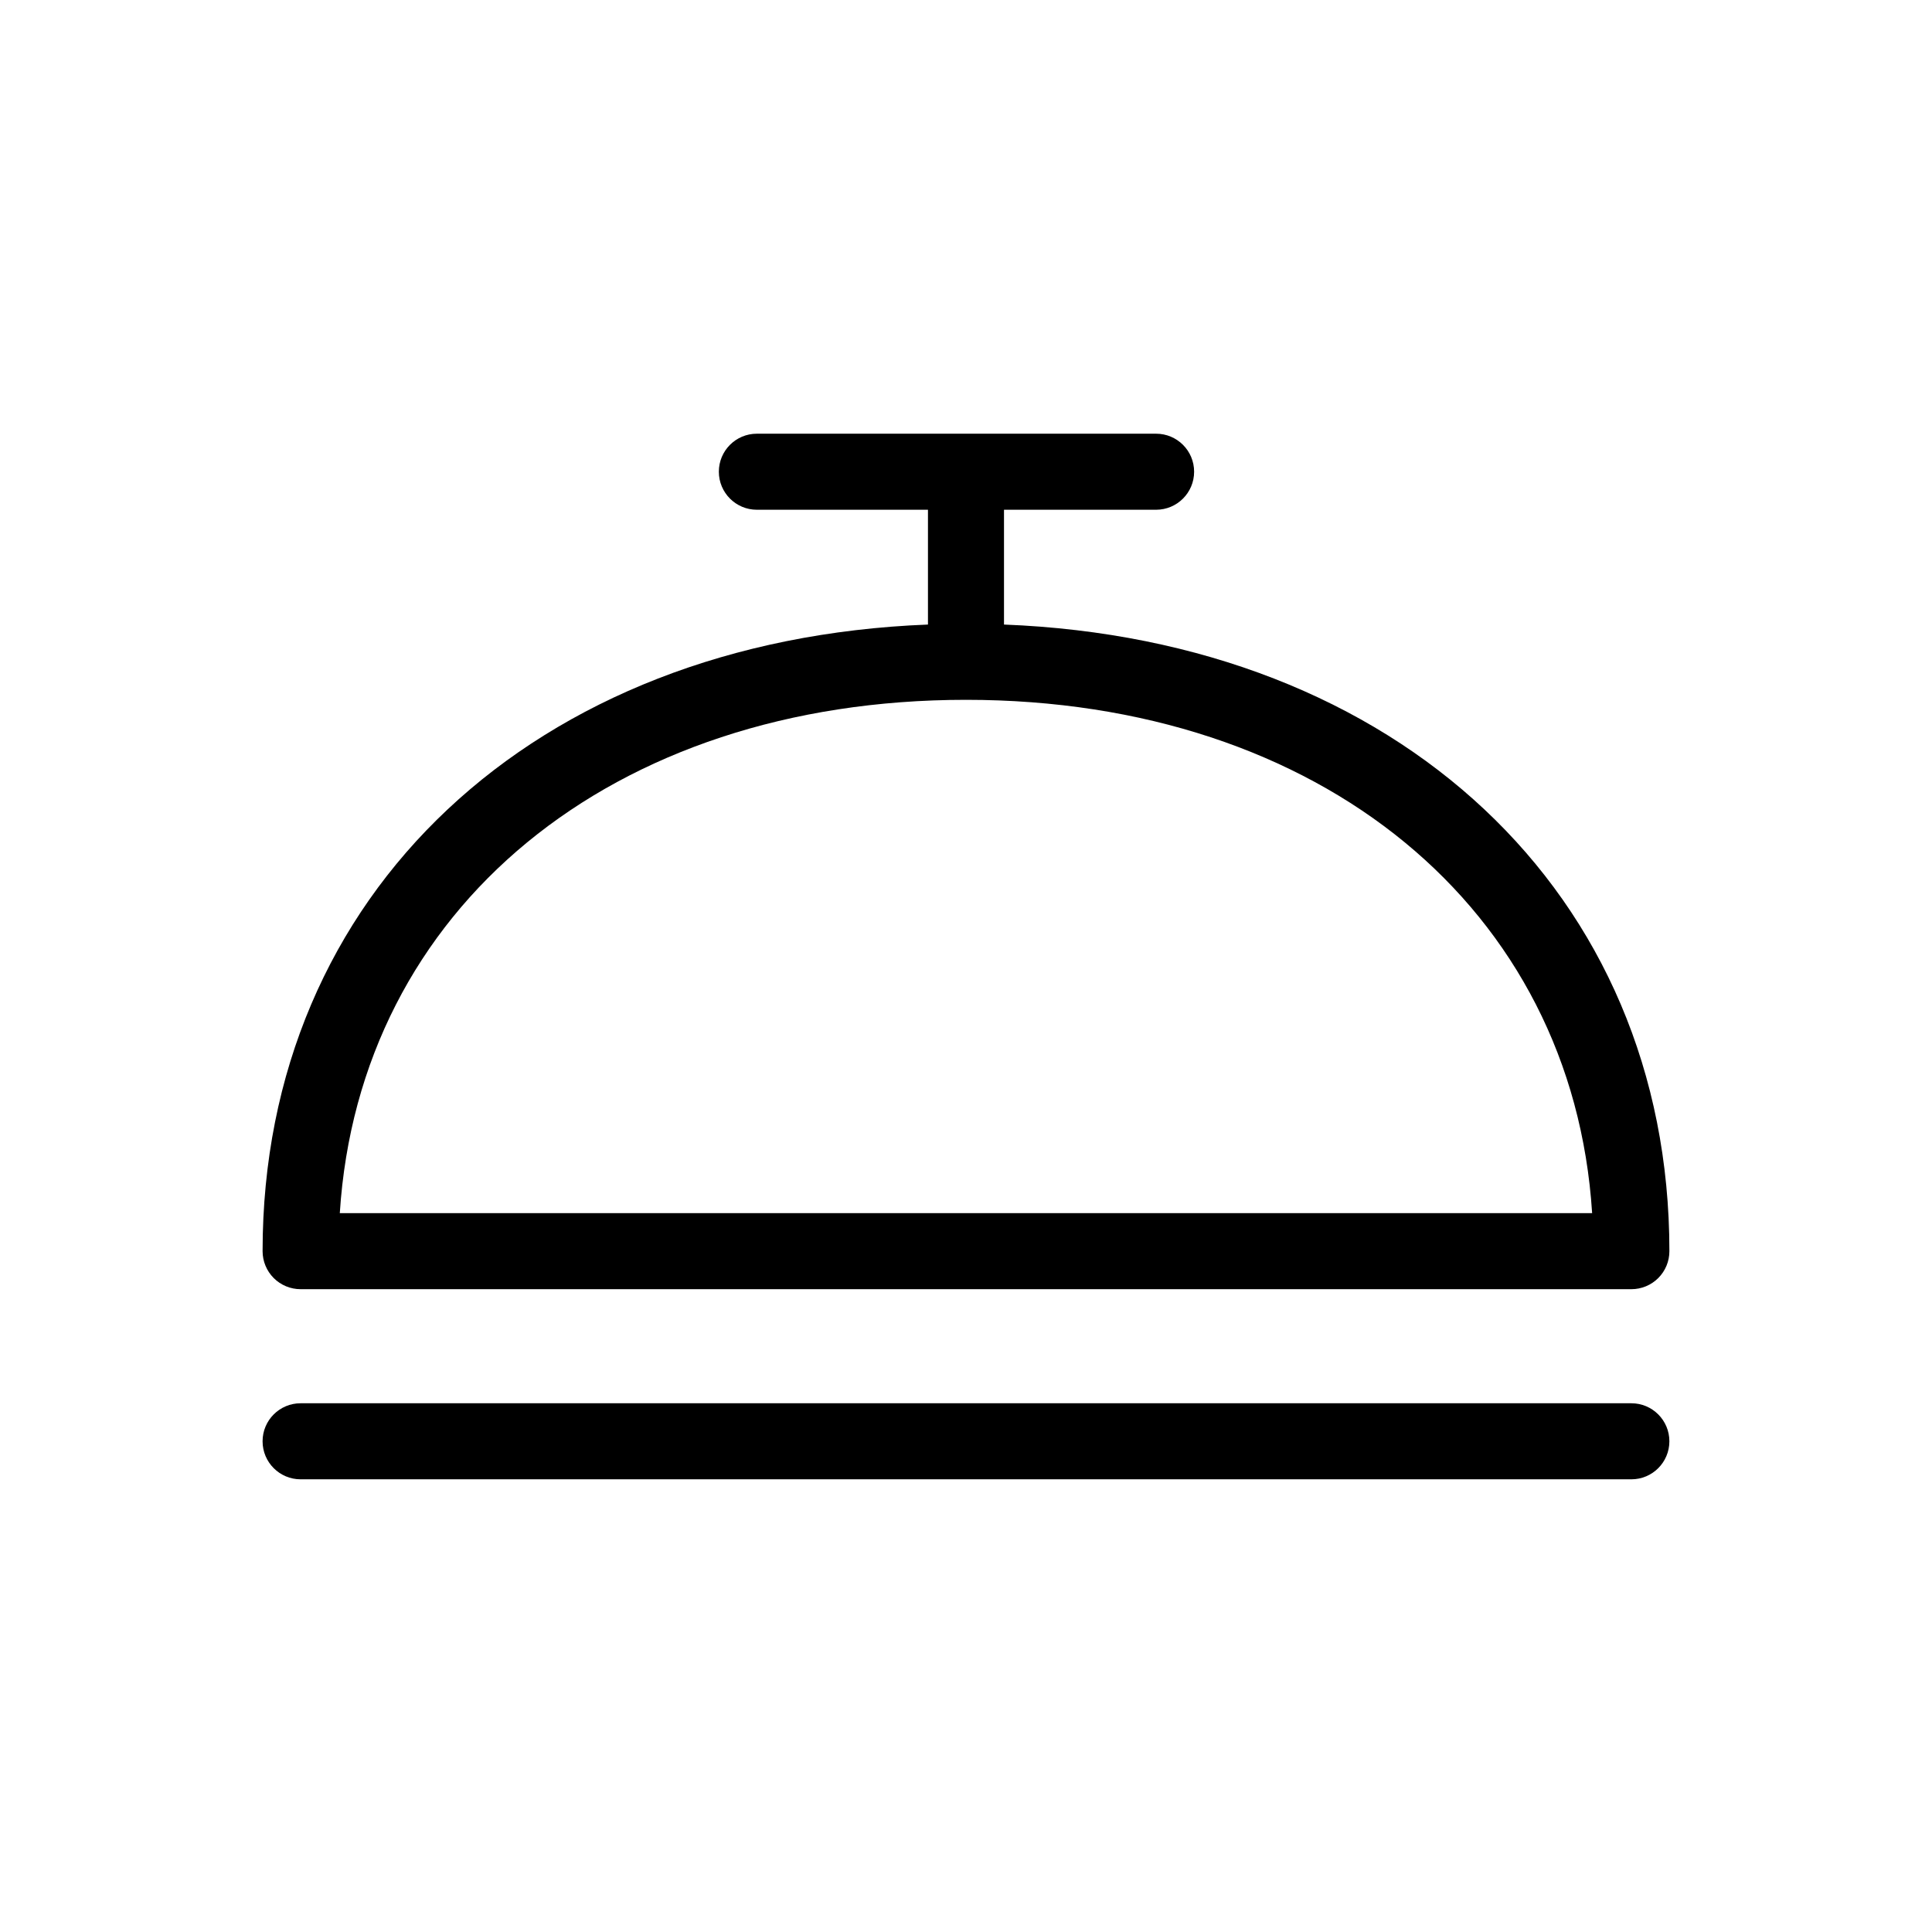
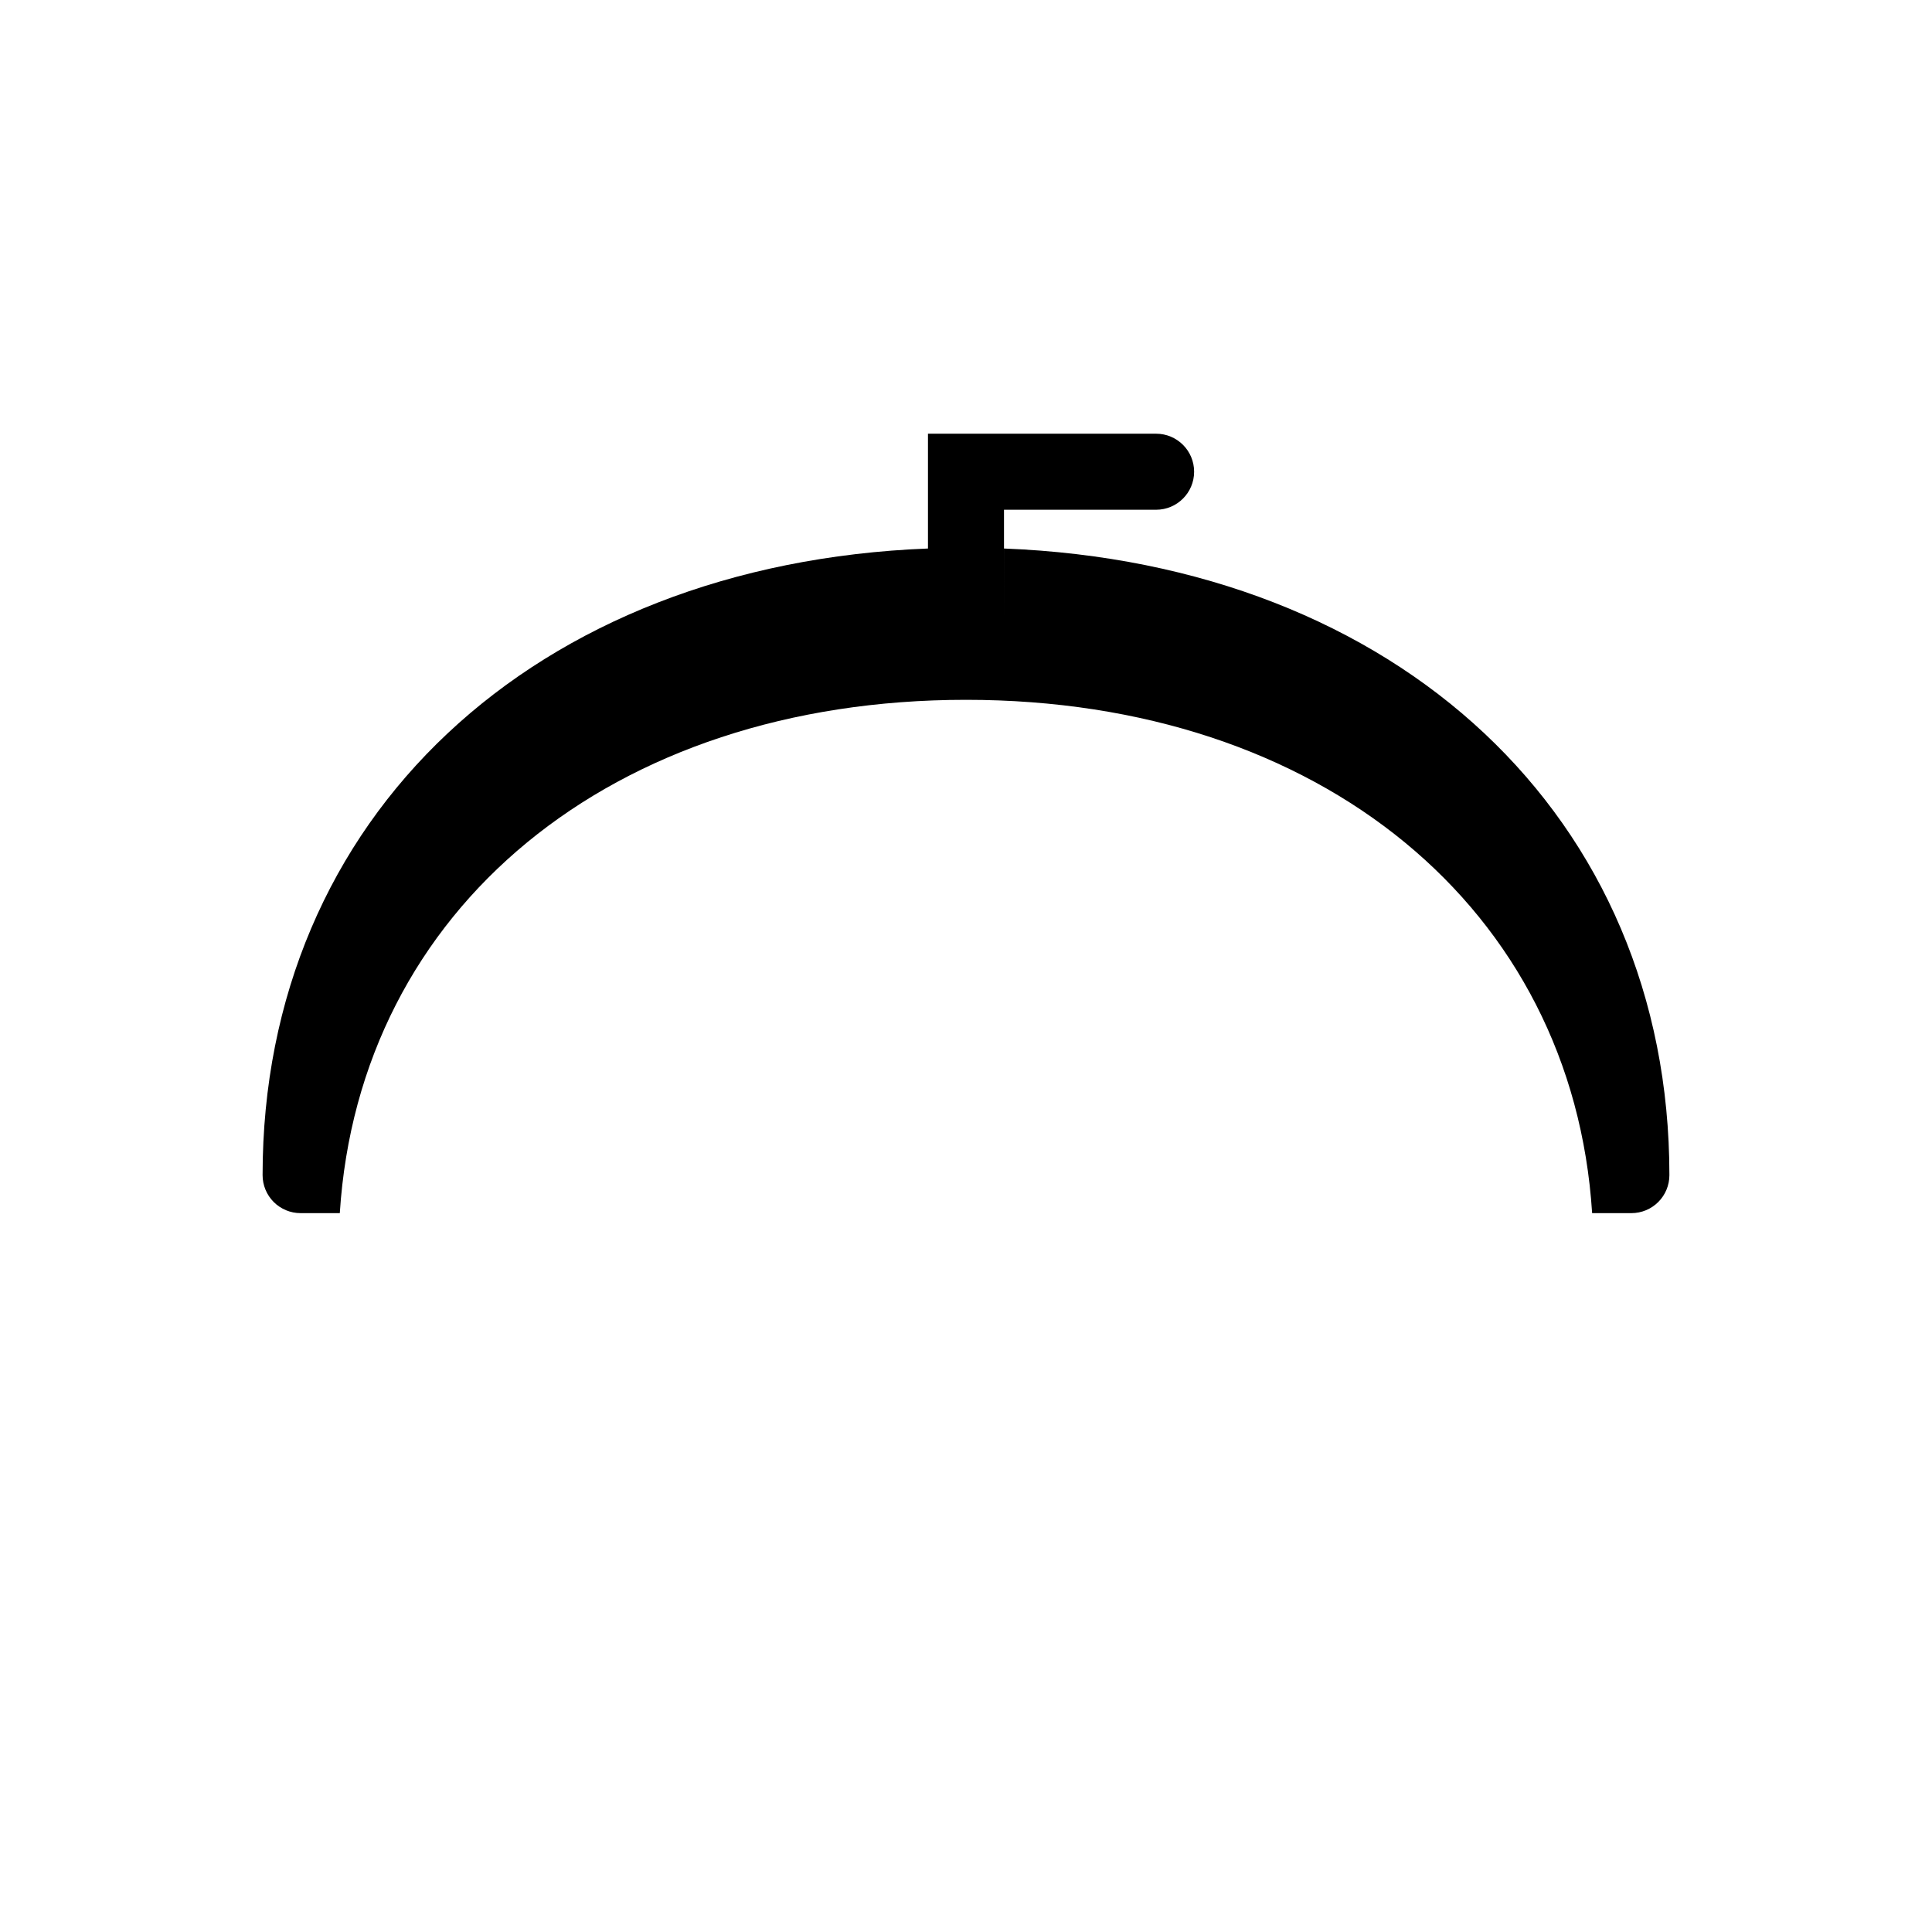
<svg xmlns="http://www.w3.org/2000/svg" fill="#000000" width="800px" height="800px" version="1.1" viewBox="144 144 512 512">
  <g>
-     <path d="m410.07 309.51v-30.422h40.305c5.566 0 10.078-4.512 10.078-10.078 0-5.566-4.512-10.074-10.078-10.074h-105.8c-5.562 0-10.074 4.508-10.074 10.074 0 5.566 4.512 10.078 10.074 10.078h45.344v30.426c-104.34 4.059-176.33 71.195-176.33 166.06 0 2.672 1.062 5.234 2.949 7.125 1.891 1.891 4.453 2.949 7.125 2.949h352.67c2.672 0 5.234-1.059 7.125-2.949 1.891-1.891 2.949-4.453 2.949-7.125 0-94.863-71.988-162-176.33-166.06zm-176.02 155.98c5.141-80.609 71.918-136.03 165.94-136.03 94.02 0 160.8 55.418 165.94 136.03z" />
-     <path d="m576.33 515.88h-352.67c-5.562 0-10.074 4.512-10.074 10.074 0 5.566 4.512 10.078 10.074 10.078h352.67c5.566 0 10.074-4.512 10.074-10.078 0-5.562-4.508-10.074-10.074-10.074z" />
+     <path d="m410.07 309.51v-30.422h40.305c5.566 0 10.078-4.512 10.078-10.078 0-5.566-4.512-10.074-10.078-10.074h-105.8h45.344v30.426c-104.34 4.059-176.33 71.195-176.33 166.06 0 2.672 1.062 5.234 2.949 7.125 1.891 1.891 4.453 2.949 7.125 2.949h352.67c2.672 0 5.234-1.059 7.125-2.949 1.891-1.891 2.949-4.453 2.949-7.125 0-94.863-71.988-162-176.33-166.06zm-176.02 155.98c5.141-80.609 71.918-136.03 165.94-136.03 94.02 0 160.8 55.418 165.94 136.03z" />
  </g>
</svg>